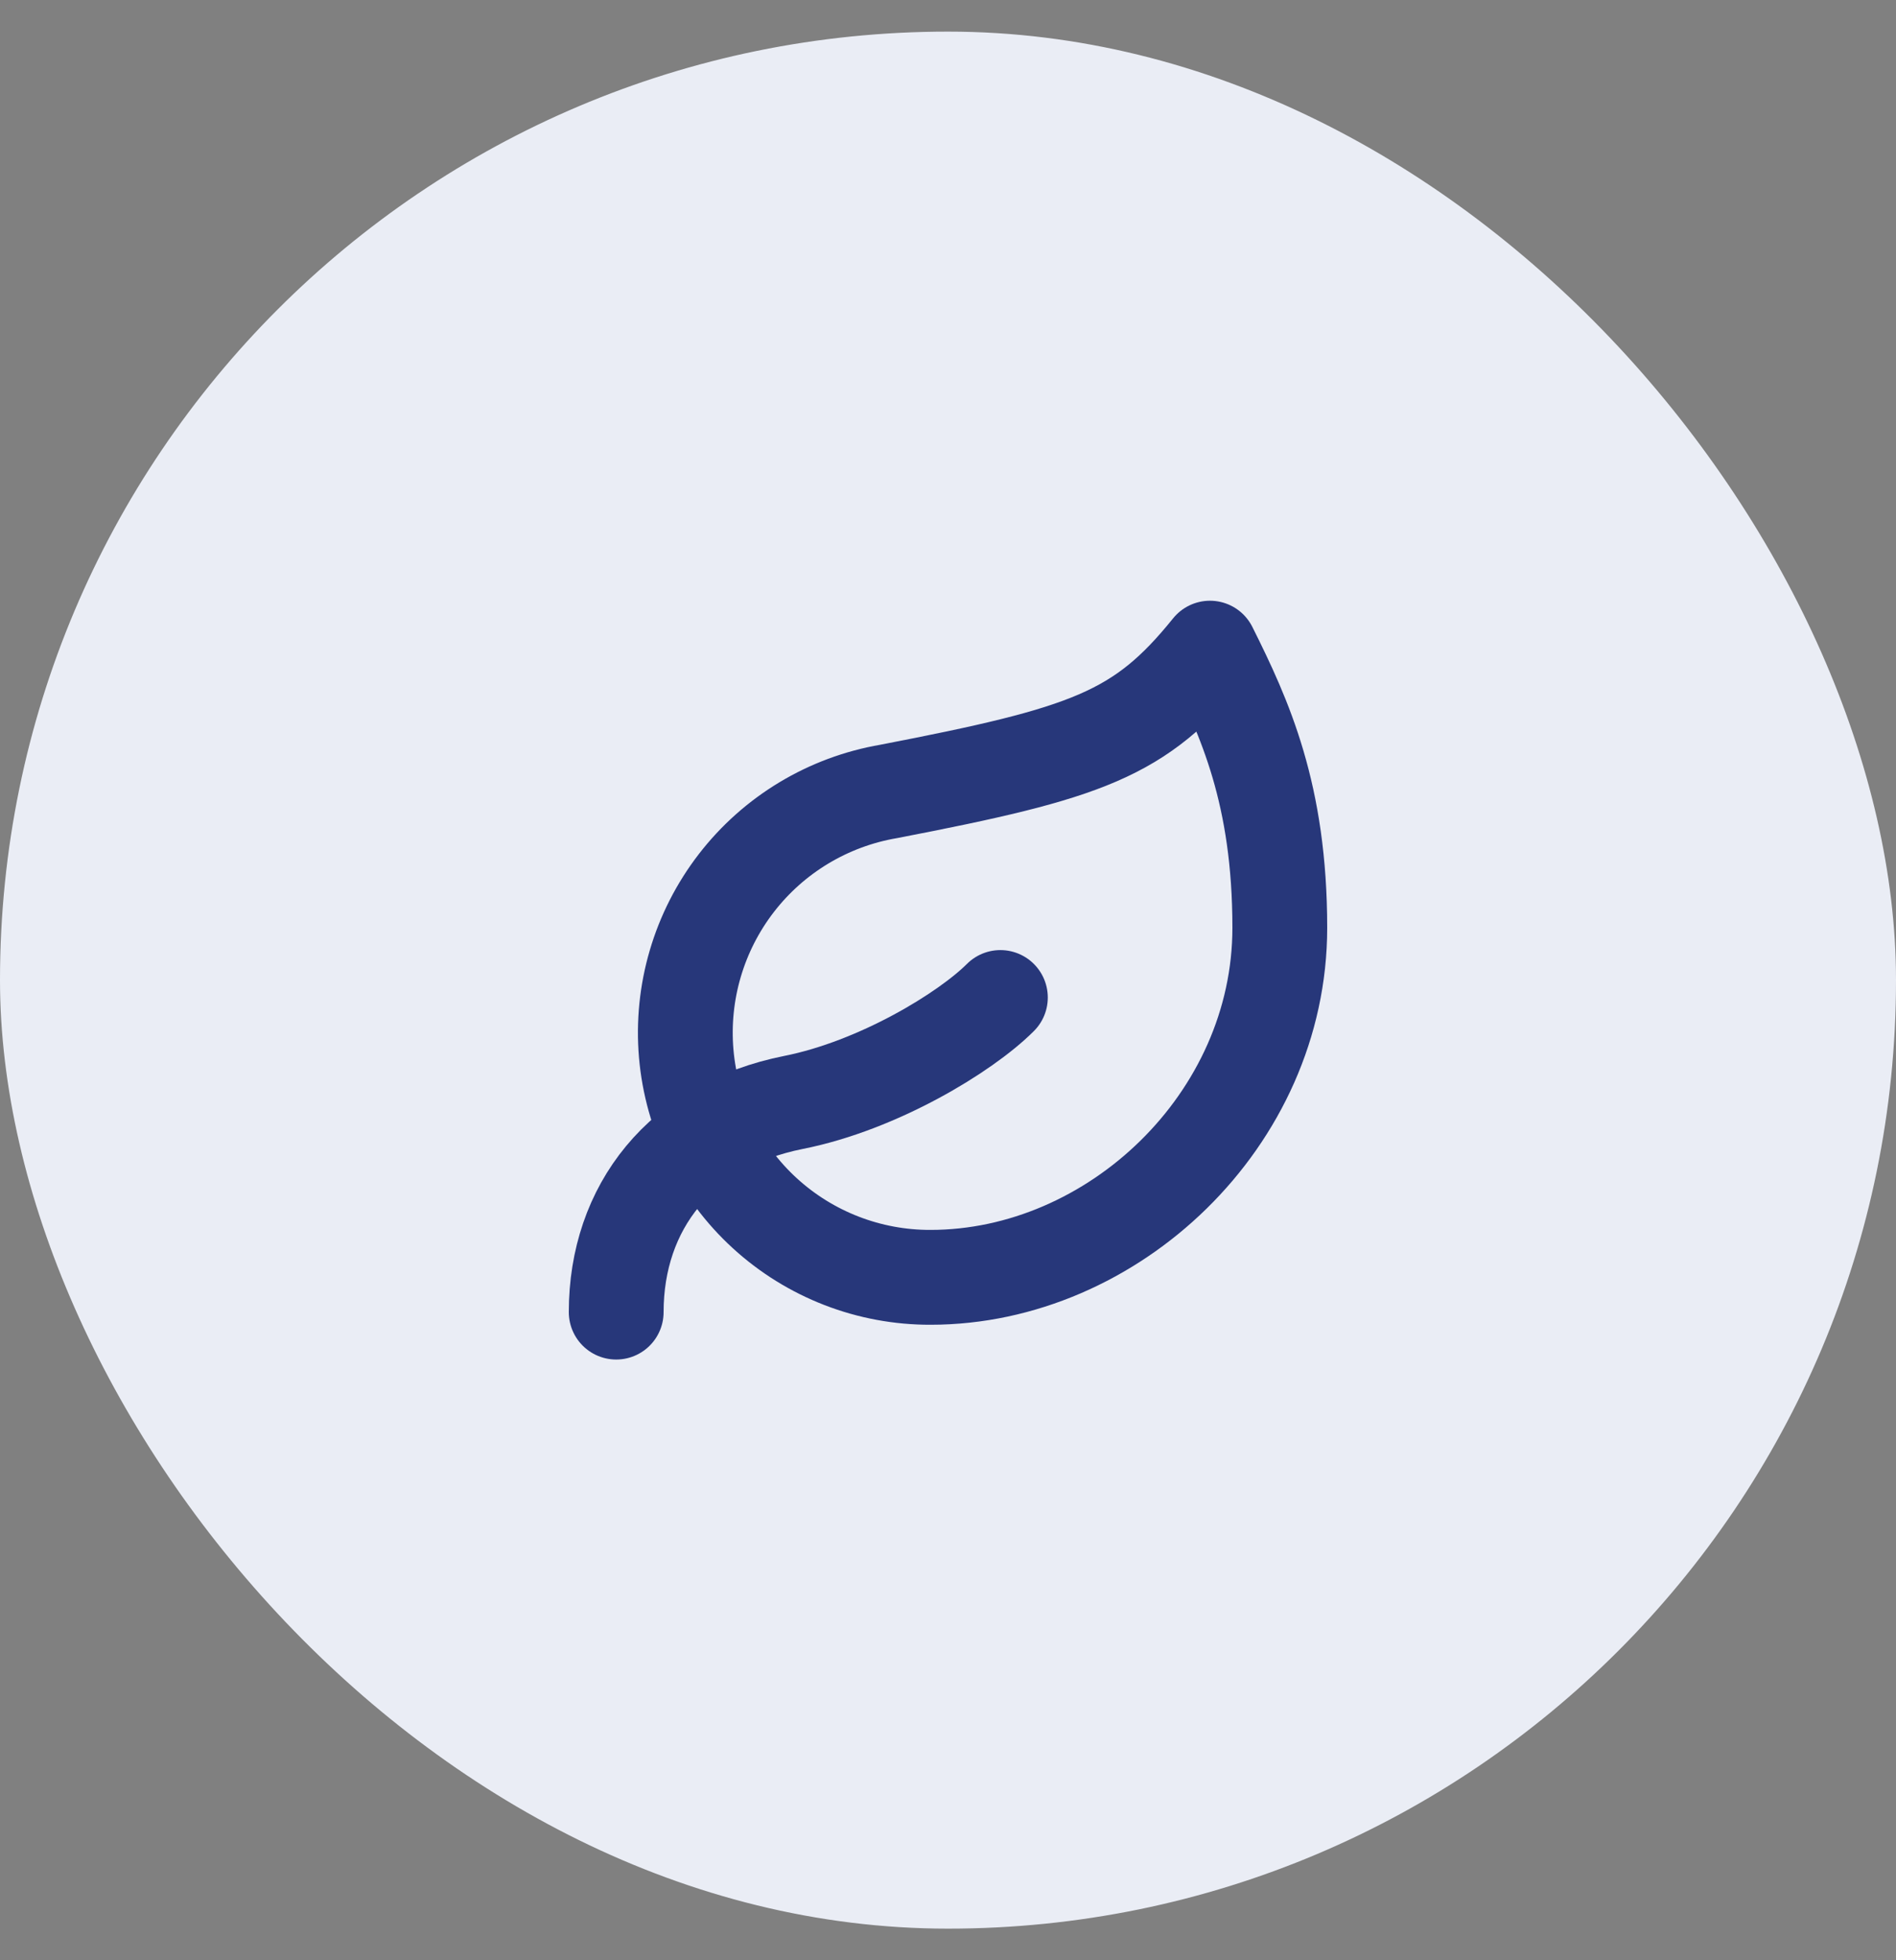
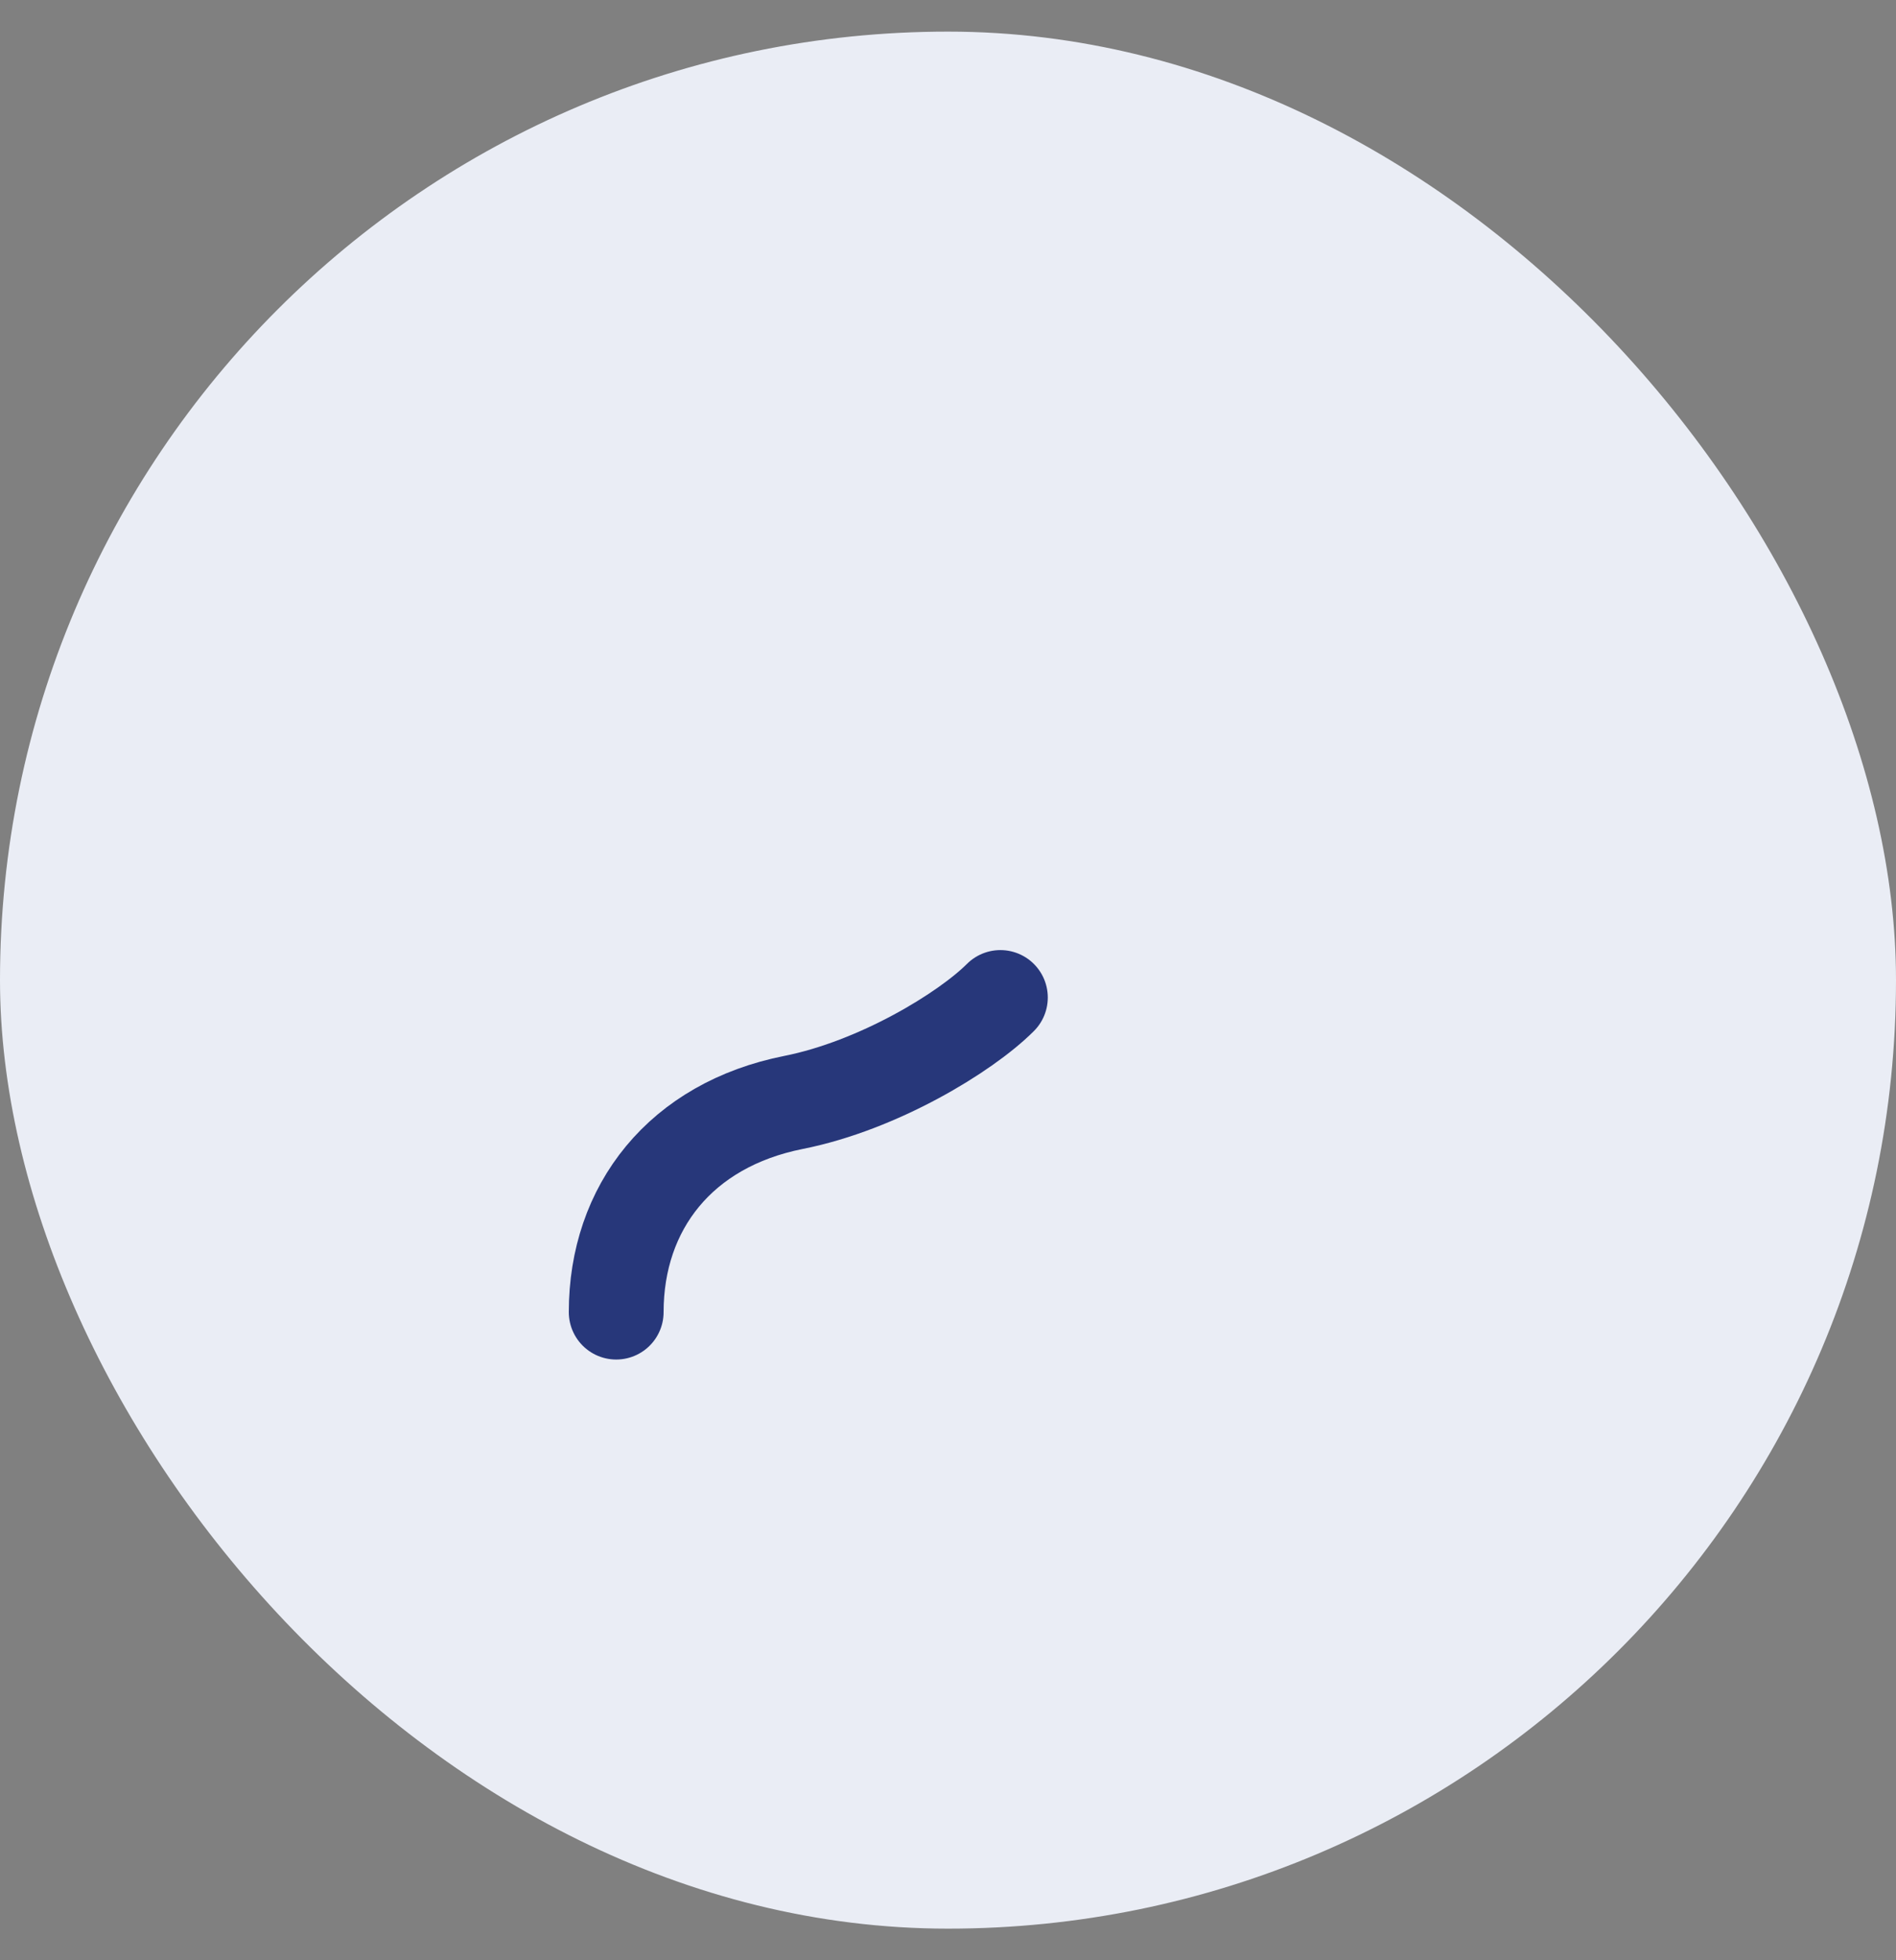
<svg xmlns="http://www.w3.org/2000/svg" width="30" height="31" viewBox="0 0 30 31" fill="none">
  <rect x="0" y="0" width="30" height="31" fill="#808080" stroke="none" />
  <rect y="0.5" width="30" height="30" rx="15" fill="#EAEDF5" />
-   <path d="M14.724 20.2C13.753 20.203 12.817 19.841 12.101 19.186C11.385 18.531 10.942 17.63 10.858 16.663C10.775 15.696 11.058 14.733 11.651 13.965C12.244 13.197 13.104 12.68 14.061 12.516C17.21 11.908 18.039 11.621 19.145 10.25C19.697 11.355 20.25 12.561 20.25 14.672C20.25 17.712 17.608 20.2 14.724 20.2Z" stroke="#27377A" stroke-width="1.5" stroke-linecap="round" stroke-linejoin="round" />
  <path d="M9.75 20.75C9.75 19.092 10.772 17.788 12.557 17.434C13.895 17.168 15.276 16.328 15.829 15.775" stroke="#27377A" stroke-width="1.5" stroke-linecap="round" stroke-linejoin="round" />
</svg>